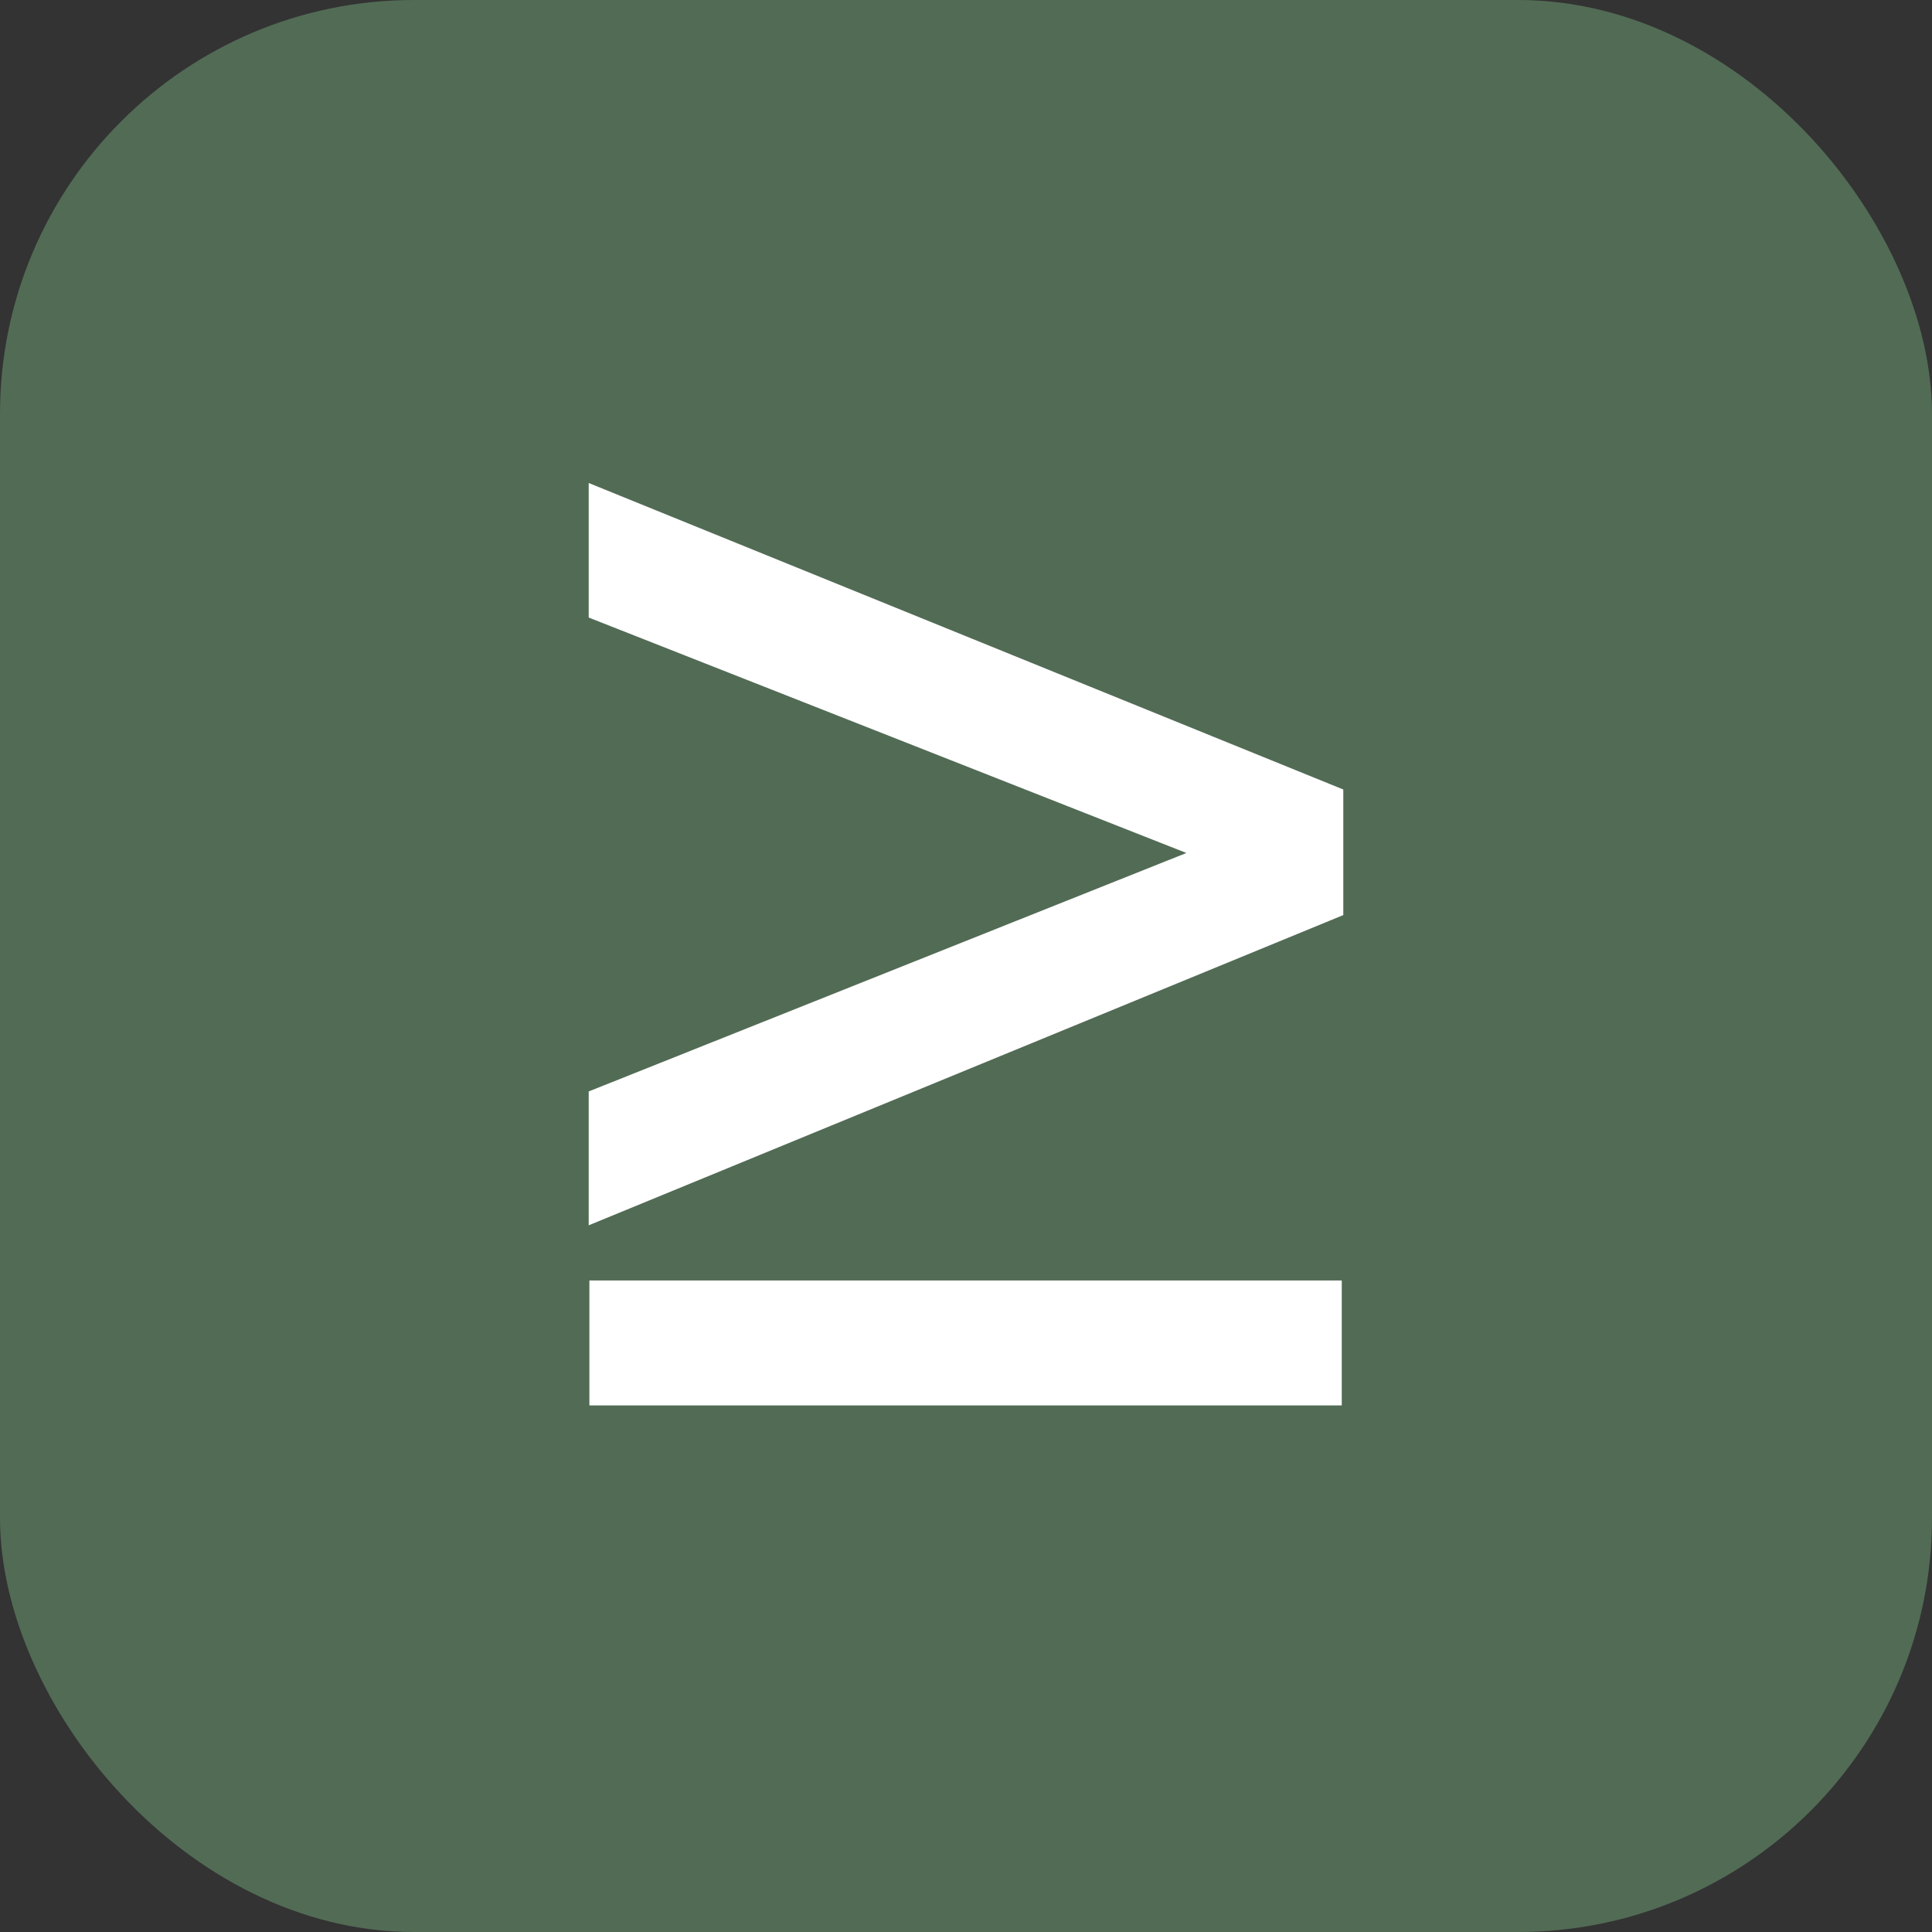
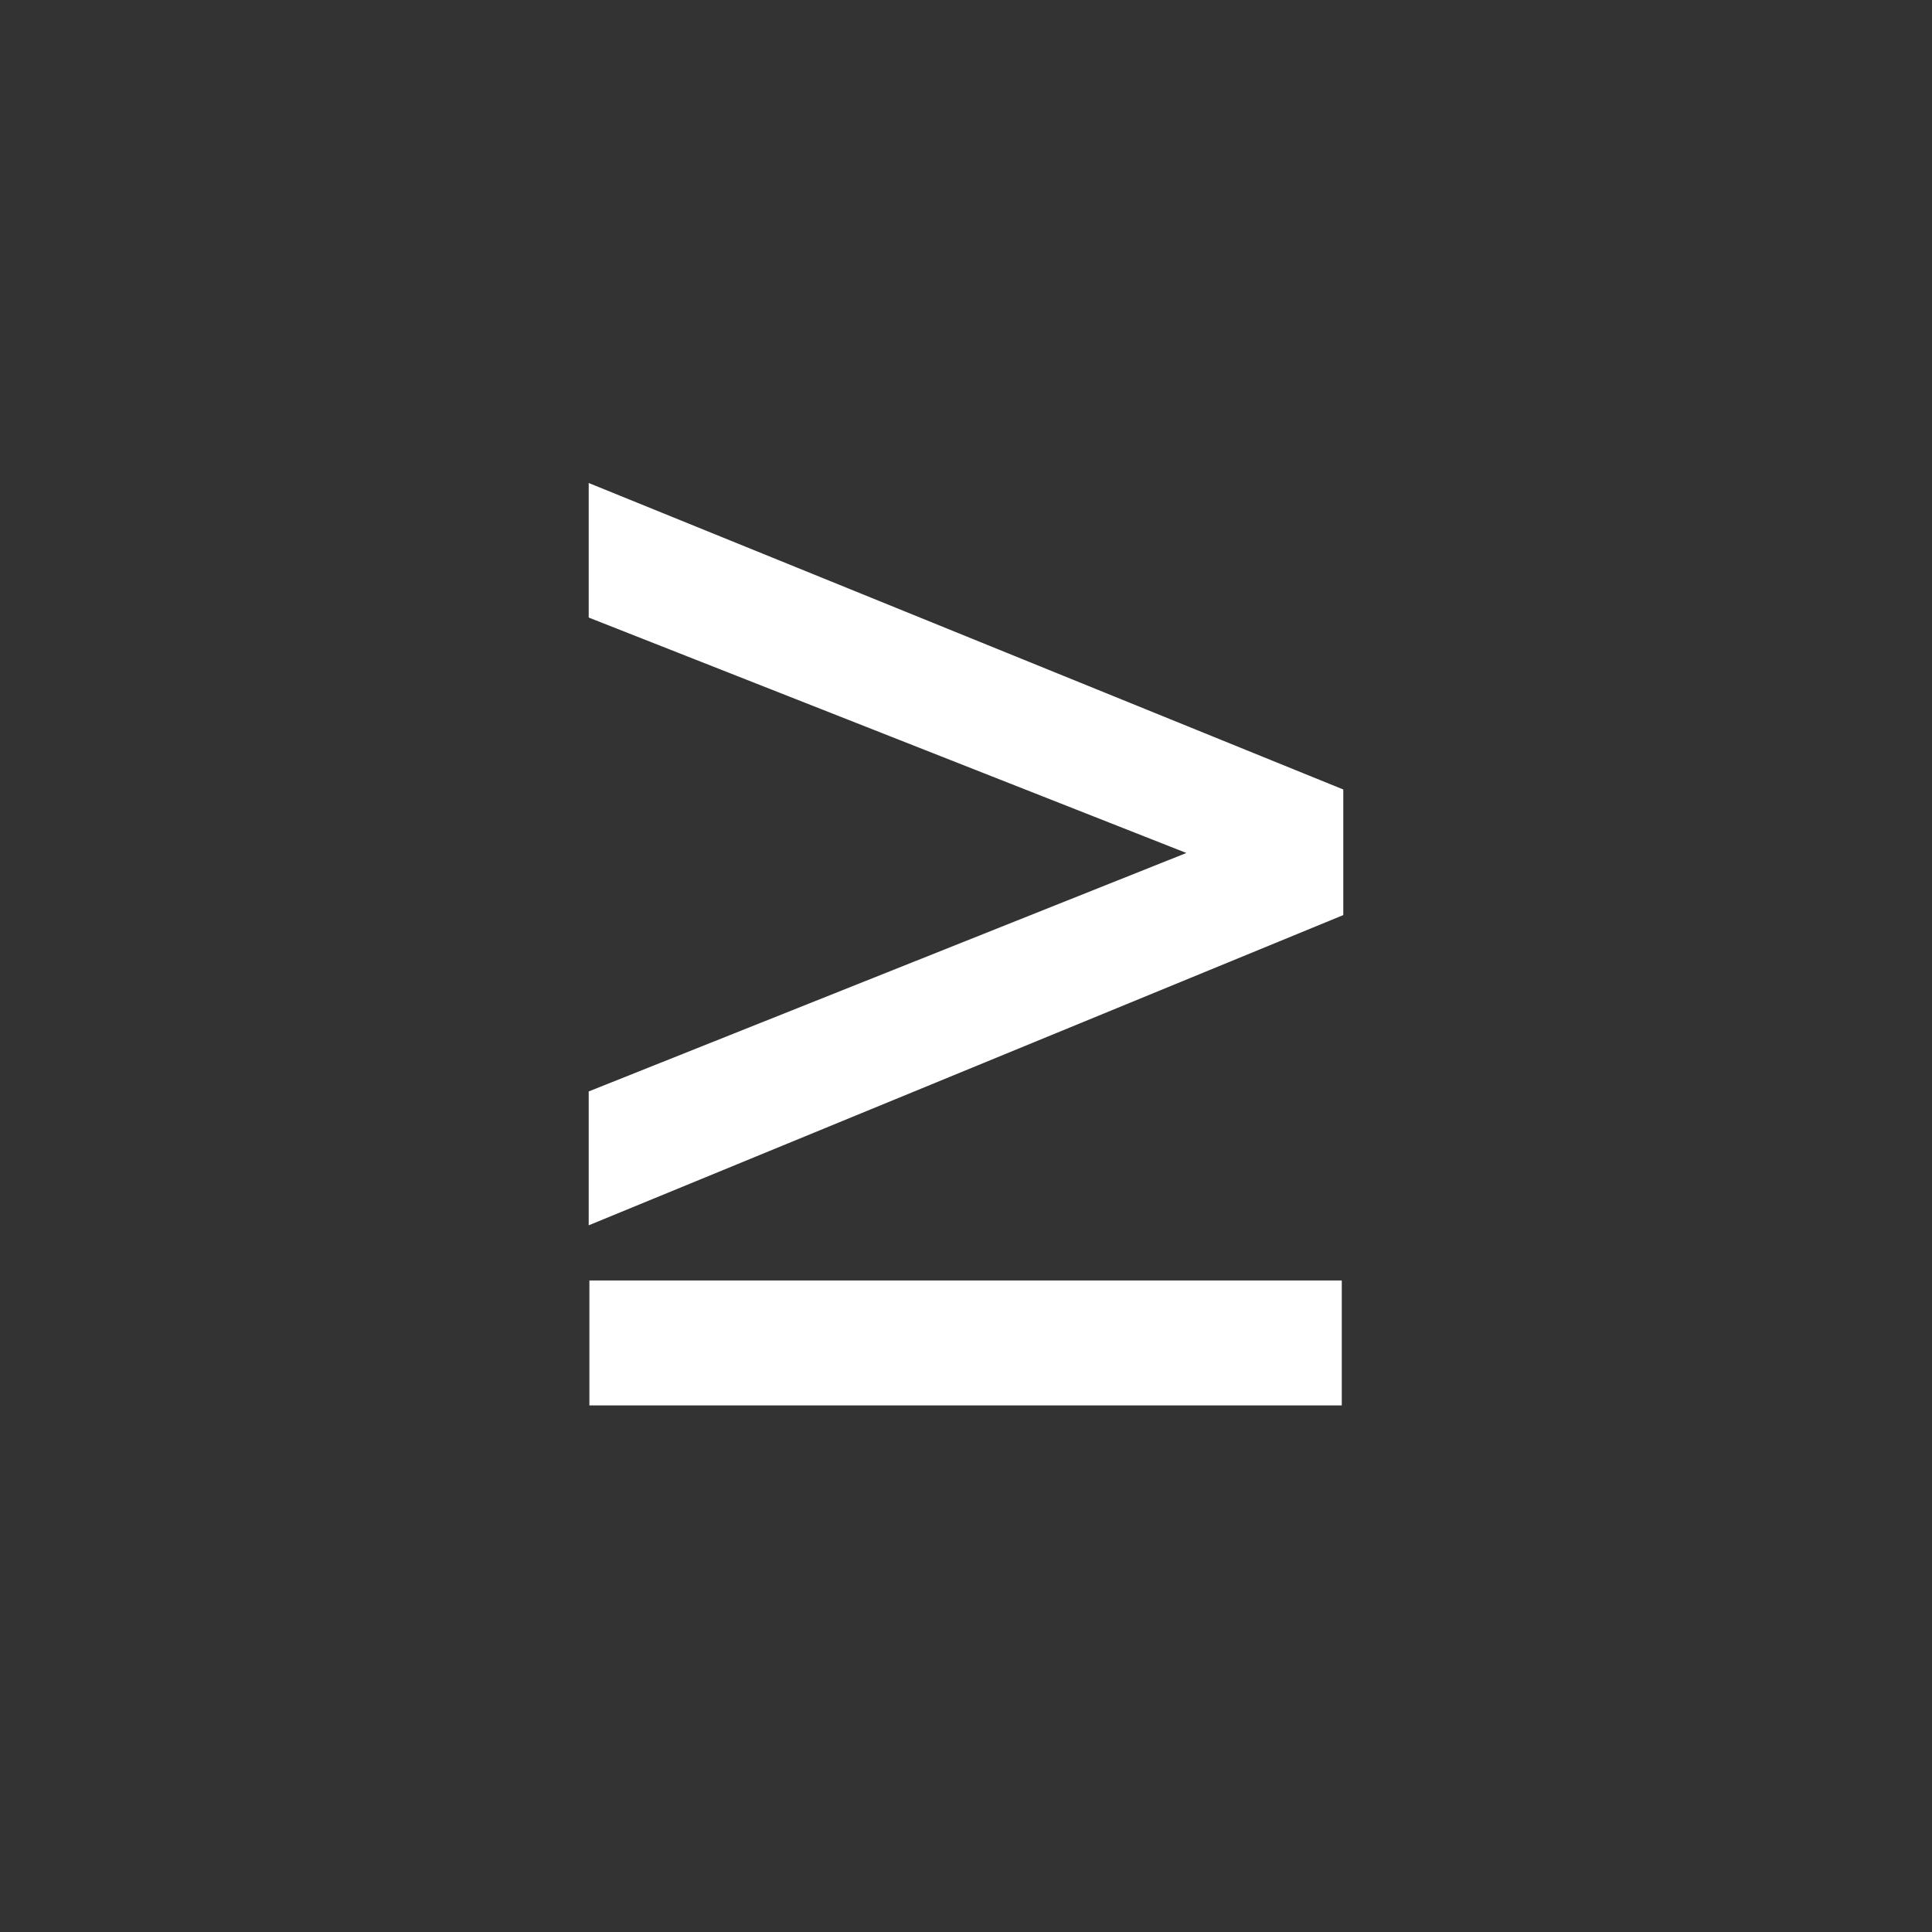
<svg xmlns="http://www.w3.org/2000/svg" width="14" height="14" viewBox="0 0 14 14" fill="none">
  <rect x="0" y="0" width="14" height="14" fill="#333333" stroke="none" />
-   <rect width="14" height="14" rx="3" fill="#526B55" />
  <path d="M9.734 6.631L4.266 8.879V7.909L8.597 6.181L4.266 4.475V3.5L9.734 5.721V6.631ZM9.723 10.184H4.271V9.279H9.723V10.184Z" fill="white" />
</svg>